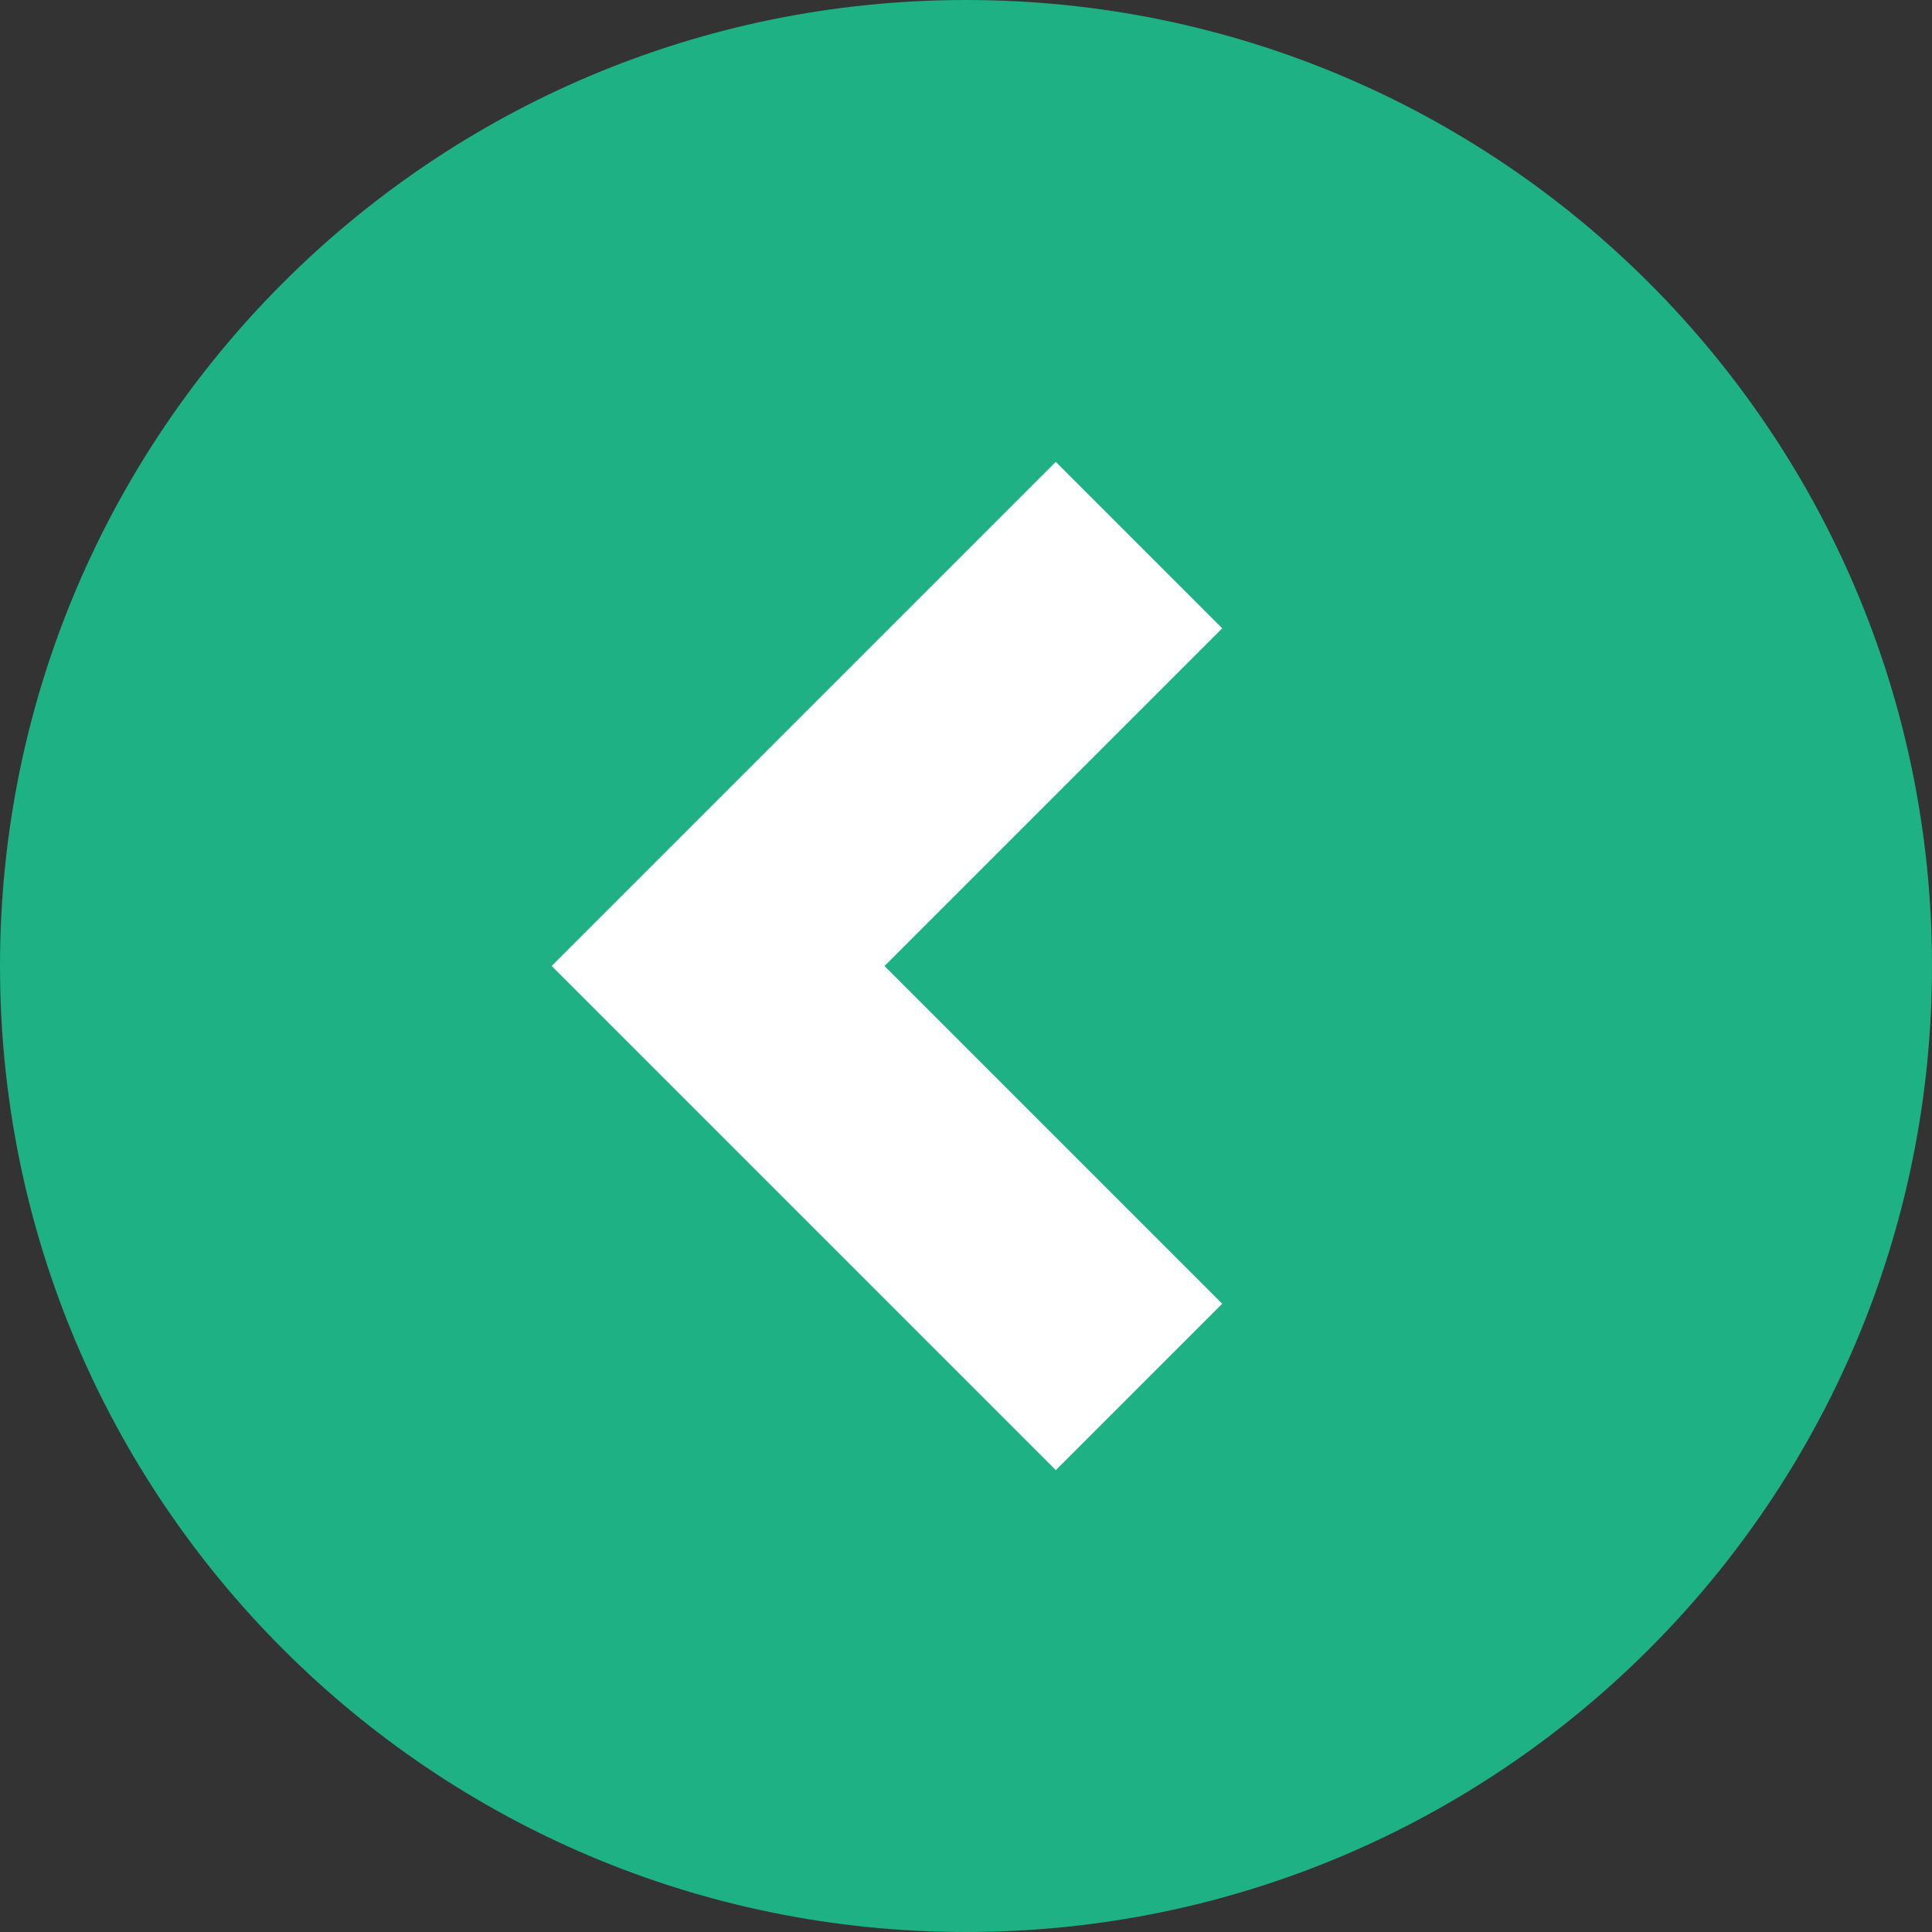
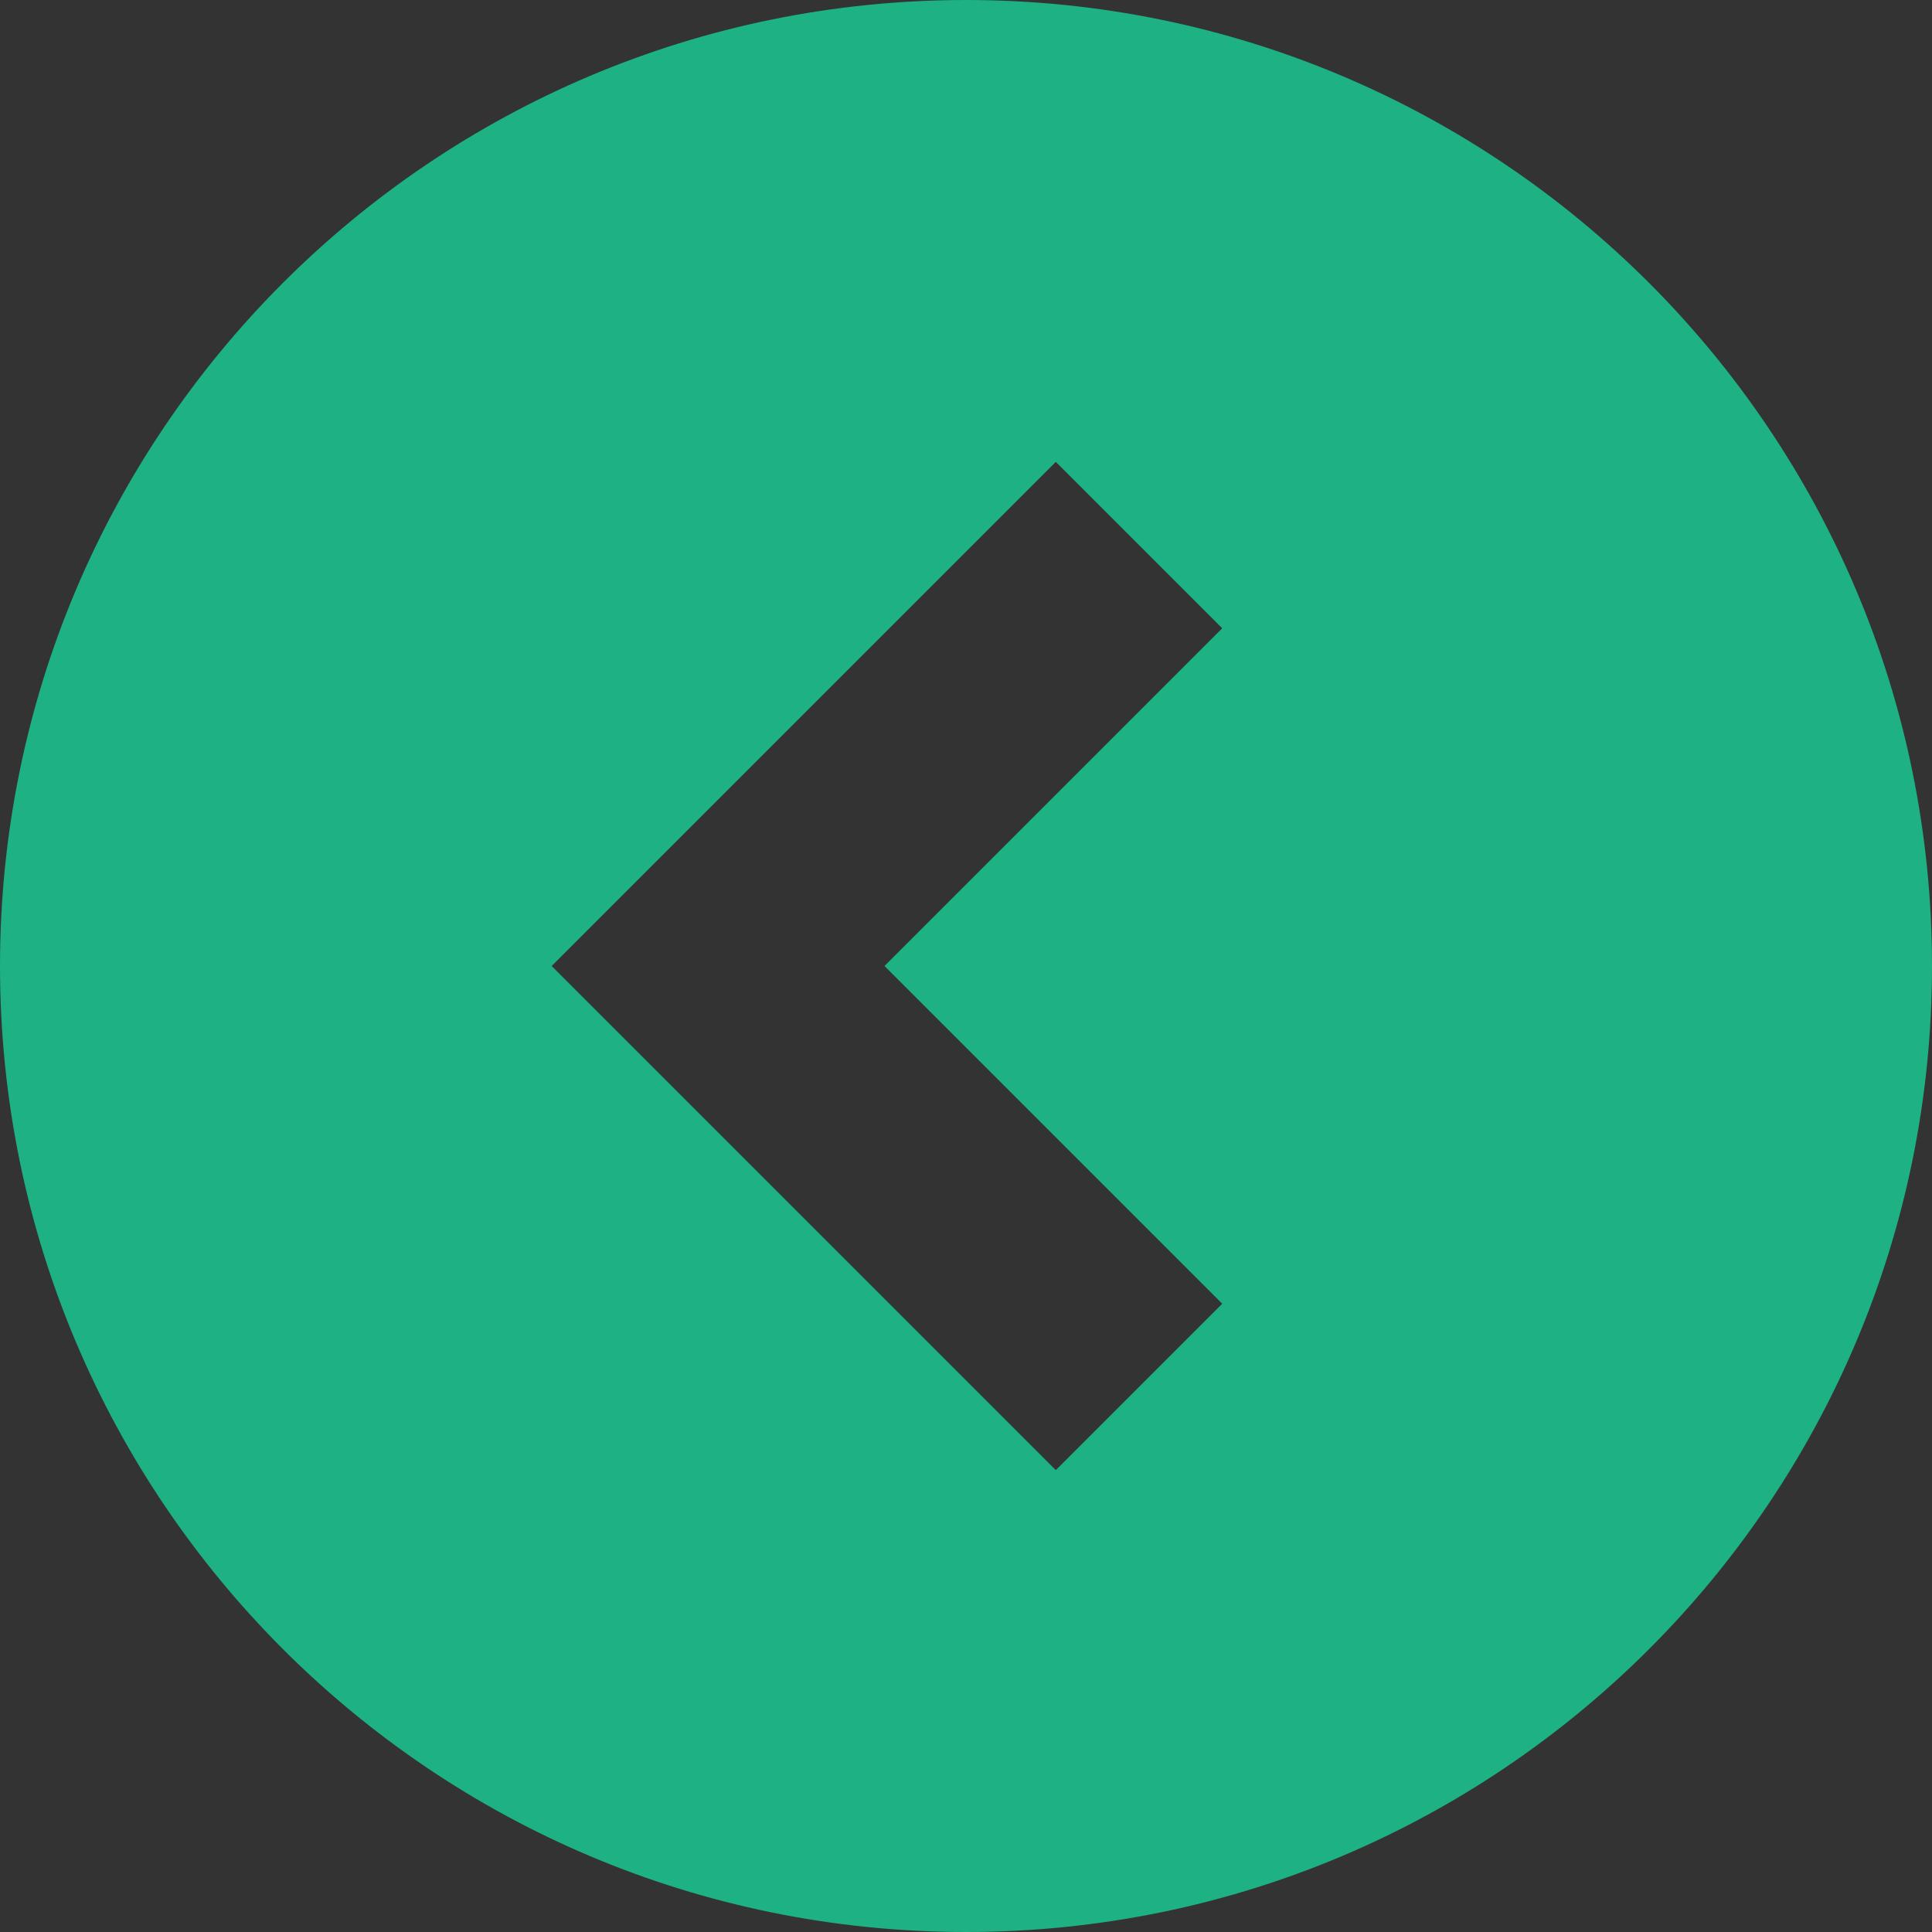
<svg xmlns="http://www.w3.org/2000/svg" version="1.1" id="_x32_" x="0px" y="0px" viewBox="0 0 512 512" style="enable-background:new 0 0 512 512;" xml:space="preserve">
  <rect x="0" y="0" width="512" height="512" fill="#333333" stroke="none" />
  <style type="text/css">
	.st0{fill:#FFFFFF;}
	.st1{fill:#1DB183;}
</style>
  <g>
-     <path class="st0" d="M256,14C122.3,14,14,122.3,14,256s108.3,242,242,242s242-108.3,242-242S389.7,14,256,14z" />
-   </g>
+     </g>
  <g>
-     <path class="st1" d="M256,0C114.6,0,0,114.6,0,256s114.6,256,256,256s256-114.6,256-256S397.4,0,256,0z M323.9,345.5l-44.1,44.1   L146.2,256l133.6-133.6l44.1,44.1L234.4,256L323.9,345.5z" />
+     <path class="st1" d="M256,0C114.6,0,0,114.6,0,256s114.6,256,256,256s256-114.6,256-256S397.4,0,256,0z M323.9,345.5l-44.1,44.1   L146.2,256l133.6-133.6l44.1,44.1L234.4,256z" />
  </g>
</svg>